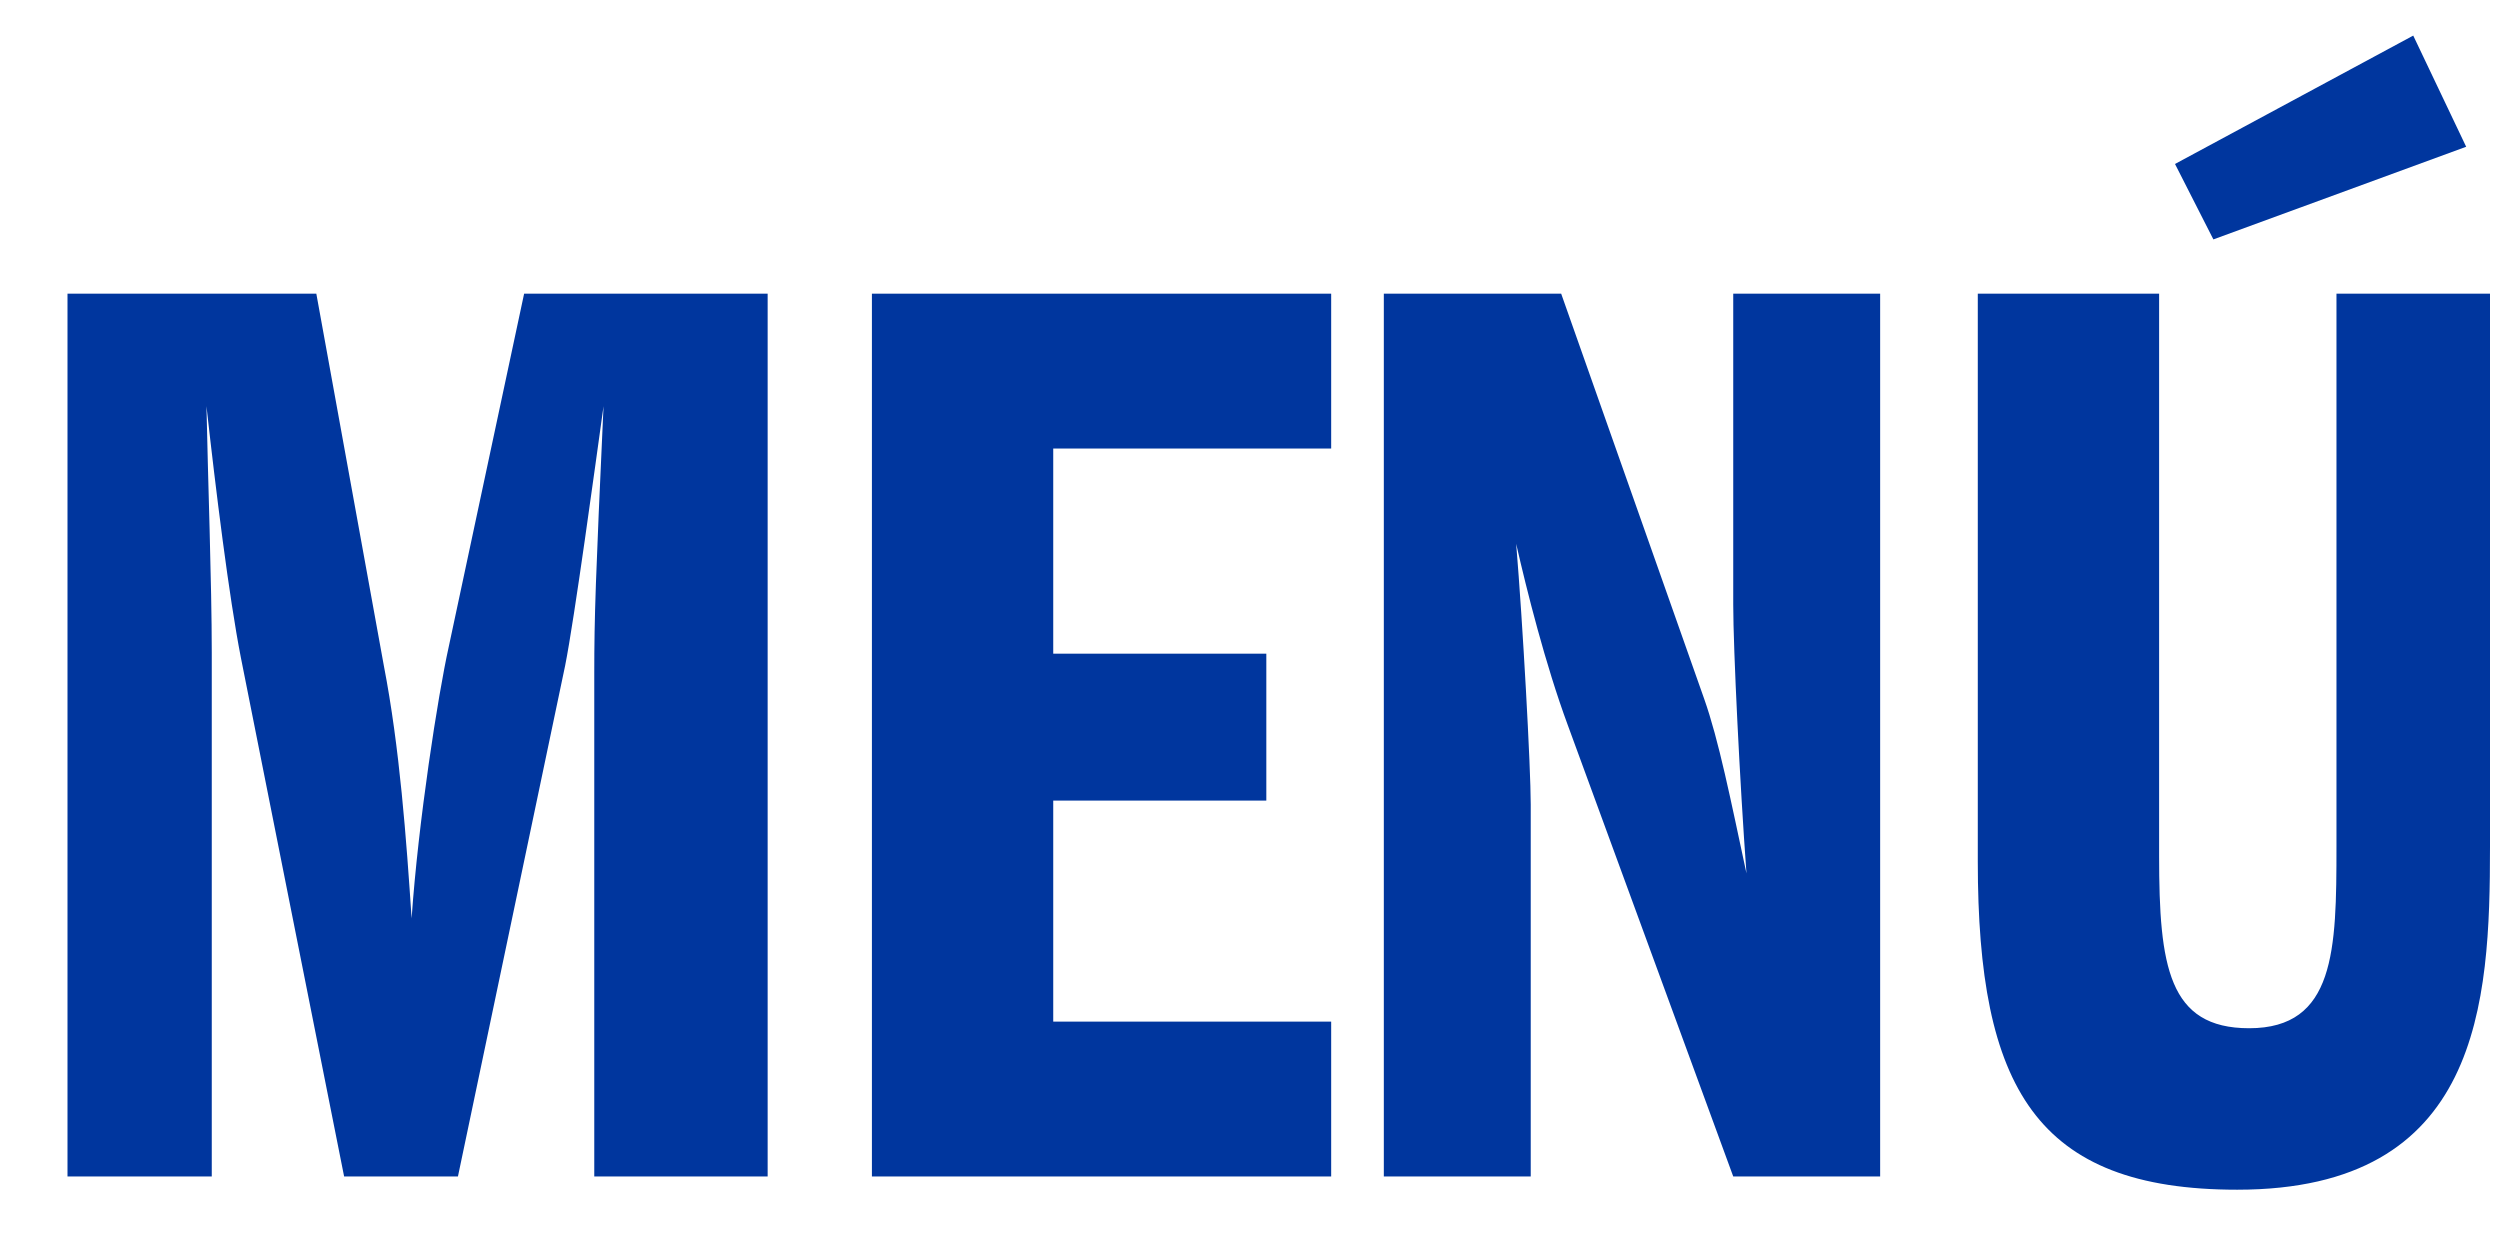
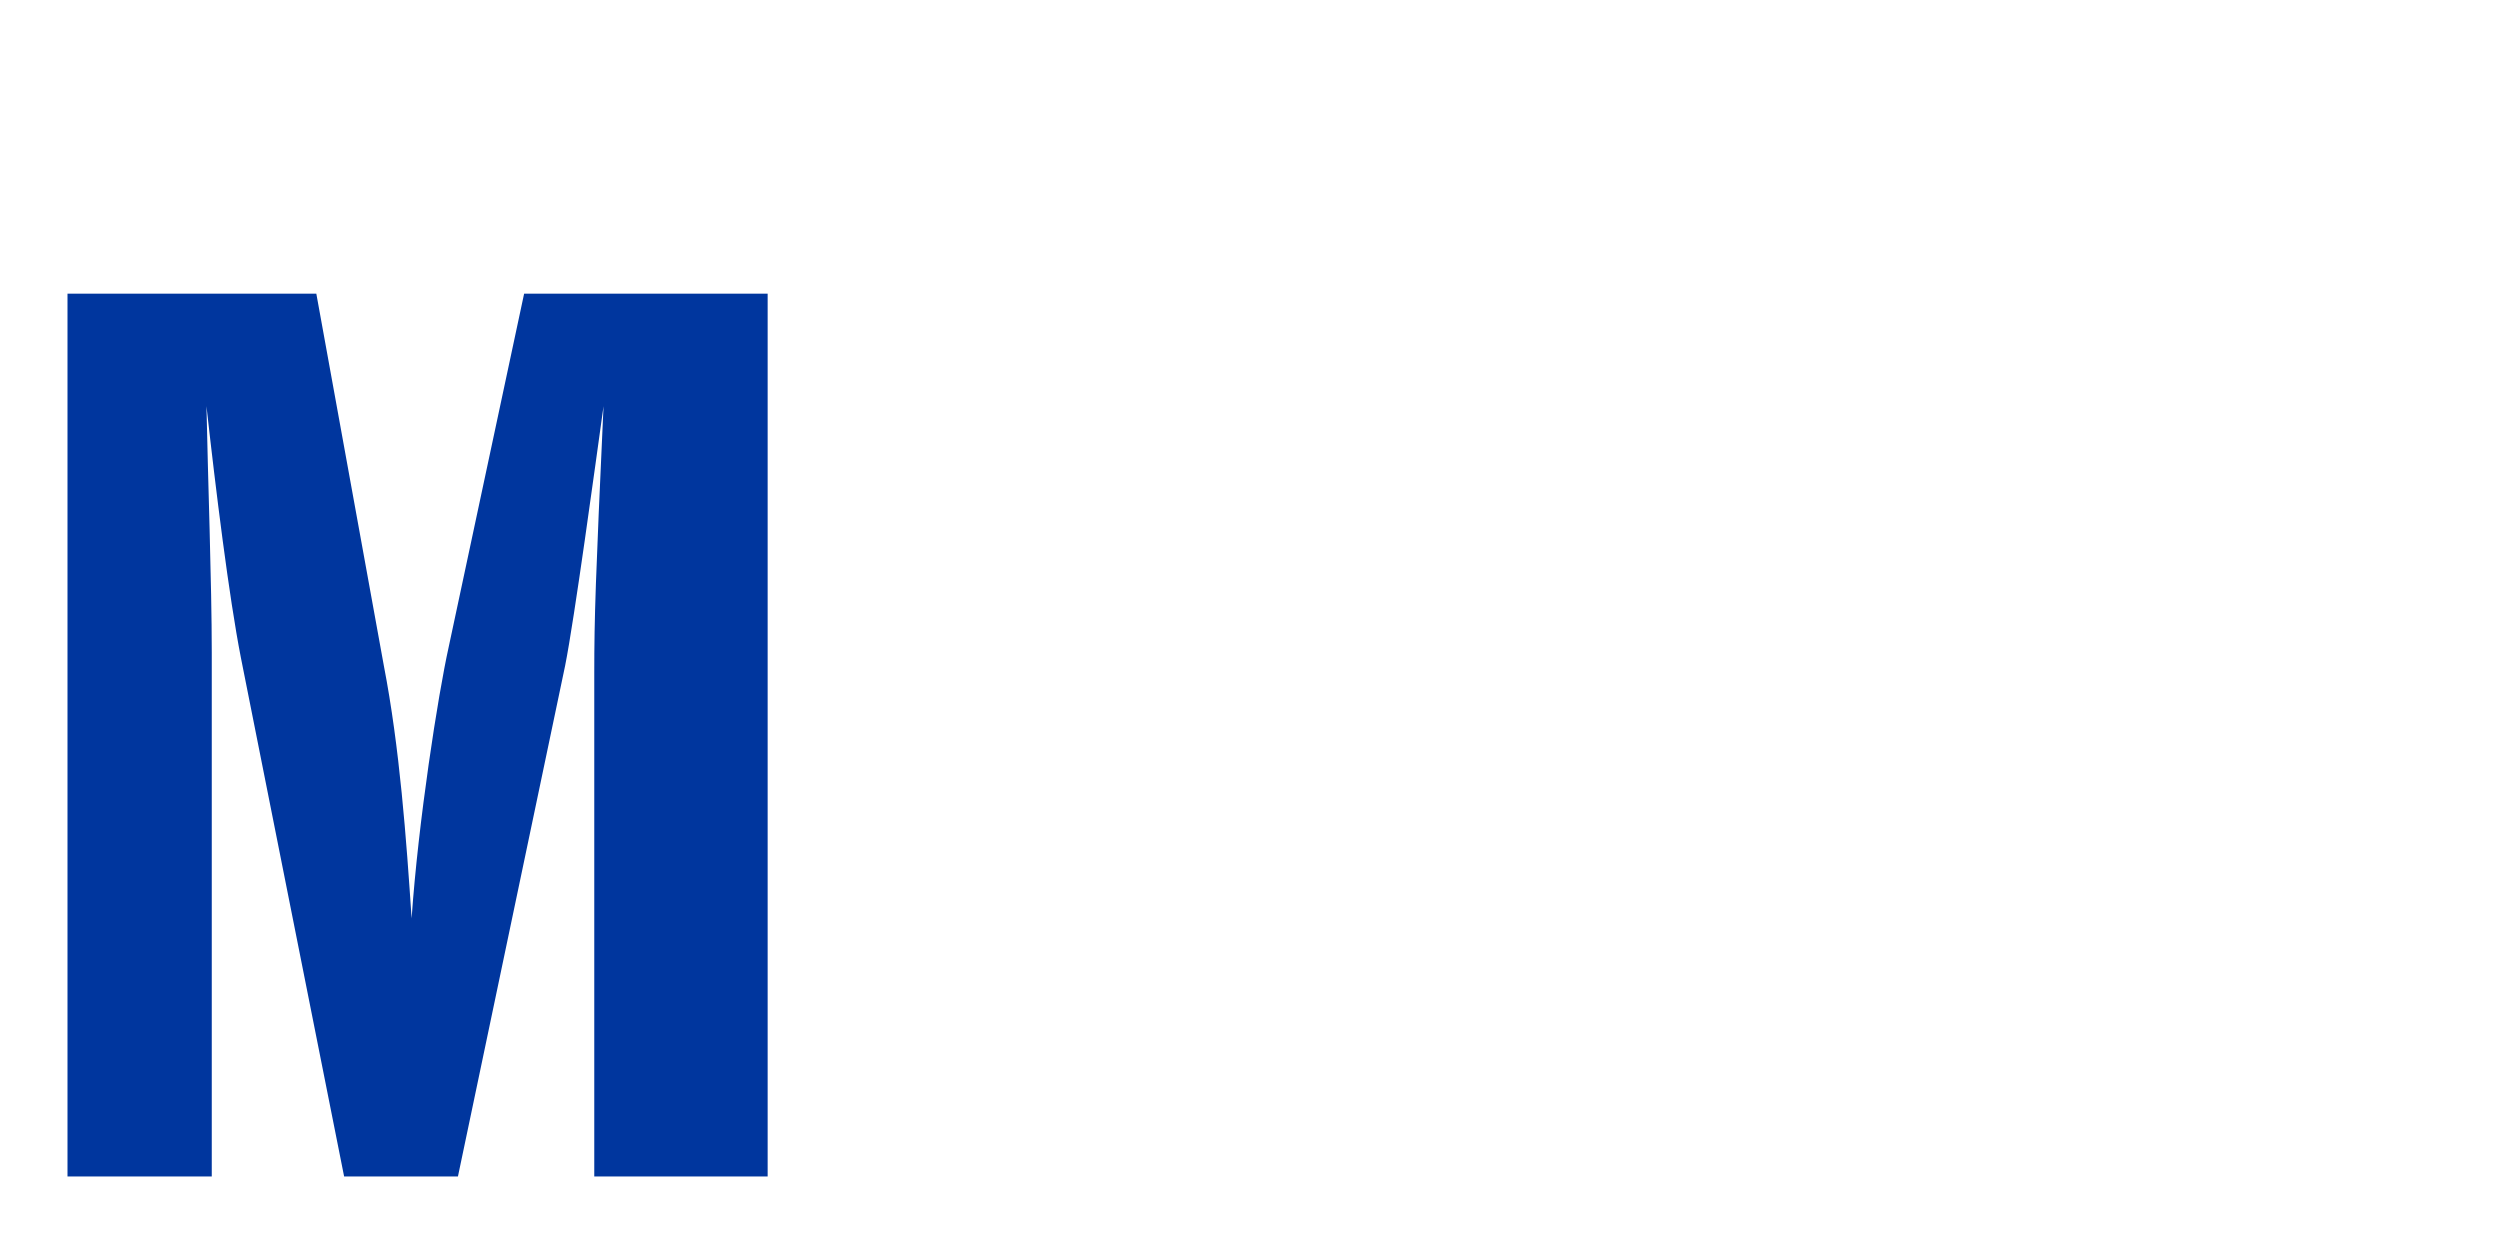
<svg xmlns="http://www.w3.org/2000/svg" width="34px" height="17px" viewBox="0 0 34 17" version="1.1">
  <title>MENÚ Copia</title>
  <g id="Welcome" stroke="none" stroke-width="1" fill="none" fill-rule="evenodd">
    <g id="MENÚ-Copia" transform="translate(0.918, 0.484)" fill="#00369E" fill-rule="nonzero">
      <path d="M-7.27595761e-12,15.516 L1.962,15.516 L1.962,8.388 C1.962,7.452 1.908,5.976 1.89,5.04 C2.016,6.174 2.196,7.632 2.358,8.46 L3.762,15.516 L5.31,15.516 L6.768,8.568 C6.894,7.938 7.182,5.814 7.29,5.04 C7.182,7.398 7.164,7.902 7.164,8.676 L7.164,15.516 L9.522,15.516 L9.522,3.51 L6.21,3.51 L5.184,8.316 C5.04,8.964 4.77,10.692 4.68,12.006 C4.608,10.926 4.518,9.684 4.302,8.568 L3.384,3.51 L-7.27595761e-12,3.51 L-7.27595761e-12,15.516 Z" id="Trazado" />
-       <polygon id="Trazado" points="13.406 5.616 17.186 5.616 17.186 3.51 10.94 3.51 10.94 15.516 17.186 15.516 17.186 13.41 13.406 13.41 13.406 10.404 16.304 10.404 16.304 8.406 13.406 8.406" />
-       <path d="M17.902,15.516 L19.9,15.516 L19.9,10.458 C19.9,9.954 19.792,7.992 19.702,6.912 C19.846,7.542 20.098,8.55 20.404,9.378 L22.654,15.516 L24.652,15.516 L24.652,3.51 L22.654,3.51 L22.654,7.74 C22.654,8.334 22.744,10.17 22.834,11.394 C22.618,10.386 22.456,9.576 22.258,9.018 L20.314,3.51 L17.902,3.51 L17.902,15.516 Z" id="Trazado" />
-       <path d="M25.98,3.51 L25.98,11.232 C25.98,14.31 26.772,15.696 29.508,15.696 C32.82,15.696 32.946,13.158 32.946,11.034 L32.946,3.51 L30.858,3.51 L30.858,11.034 C30.858,12.438 30.84,13.5 29.67,13.5 C28.572,13.5 28.446,12.654 28.446,11.16 L28.446,3.51 L25.98,3.51 Z M32.622,1.512 L31.902,-3.63797881e-12 L28.662,1.746 L29.184,2.772 L32.622,1.512 Z" id="Forma" />
    </g>
  </g>
</svg>